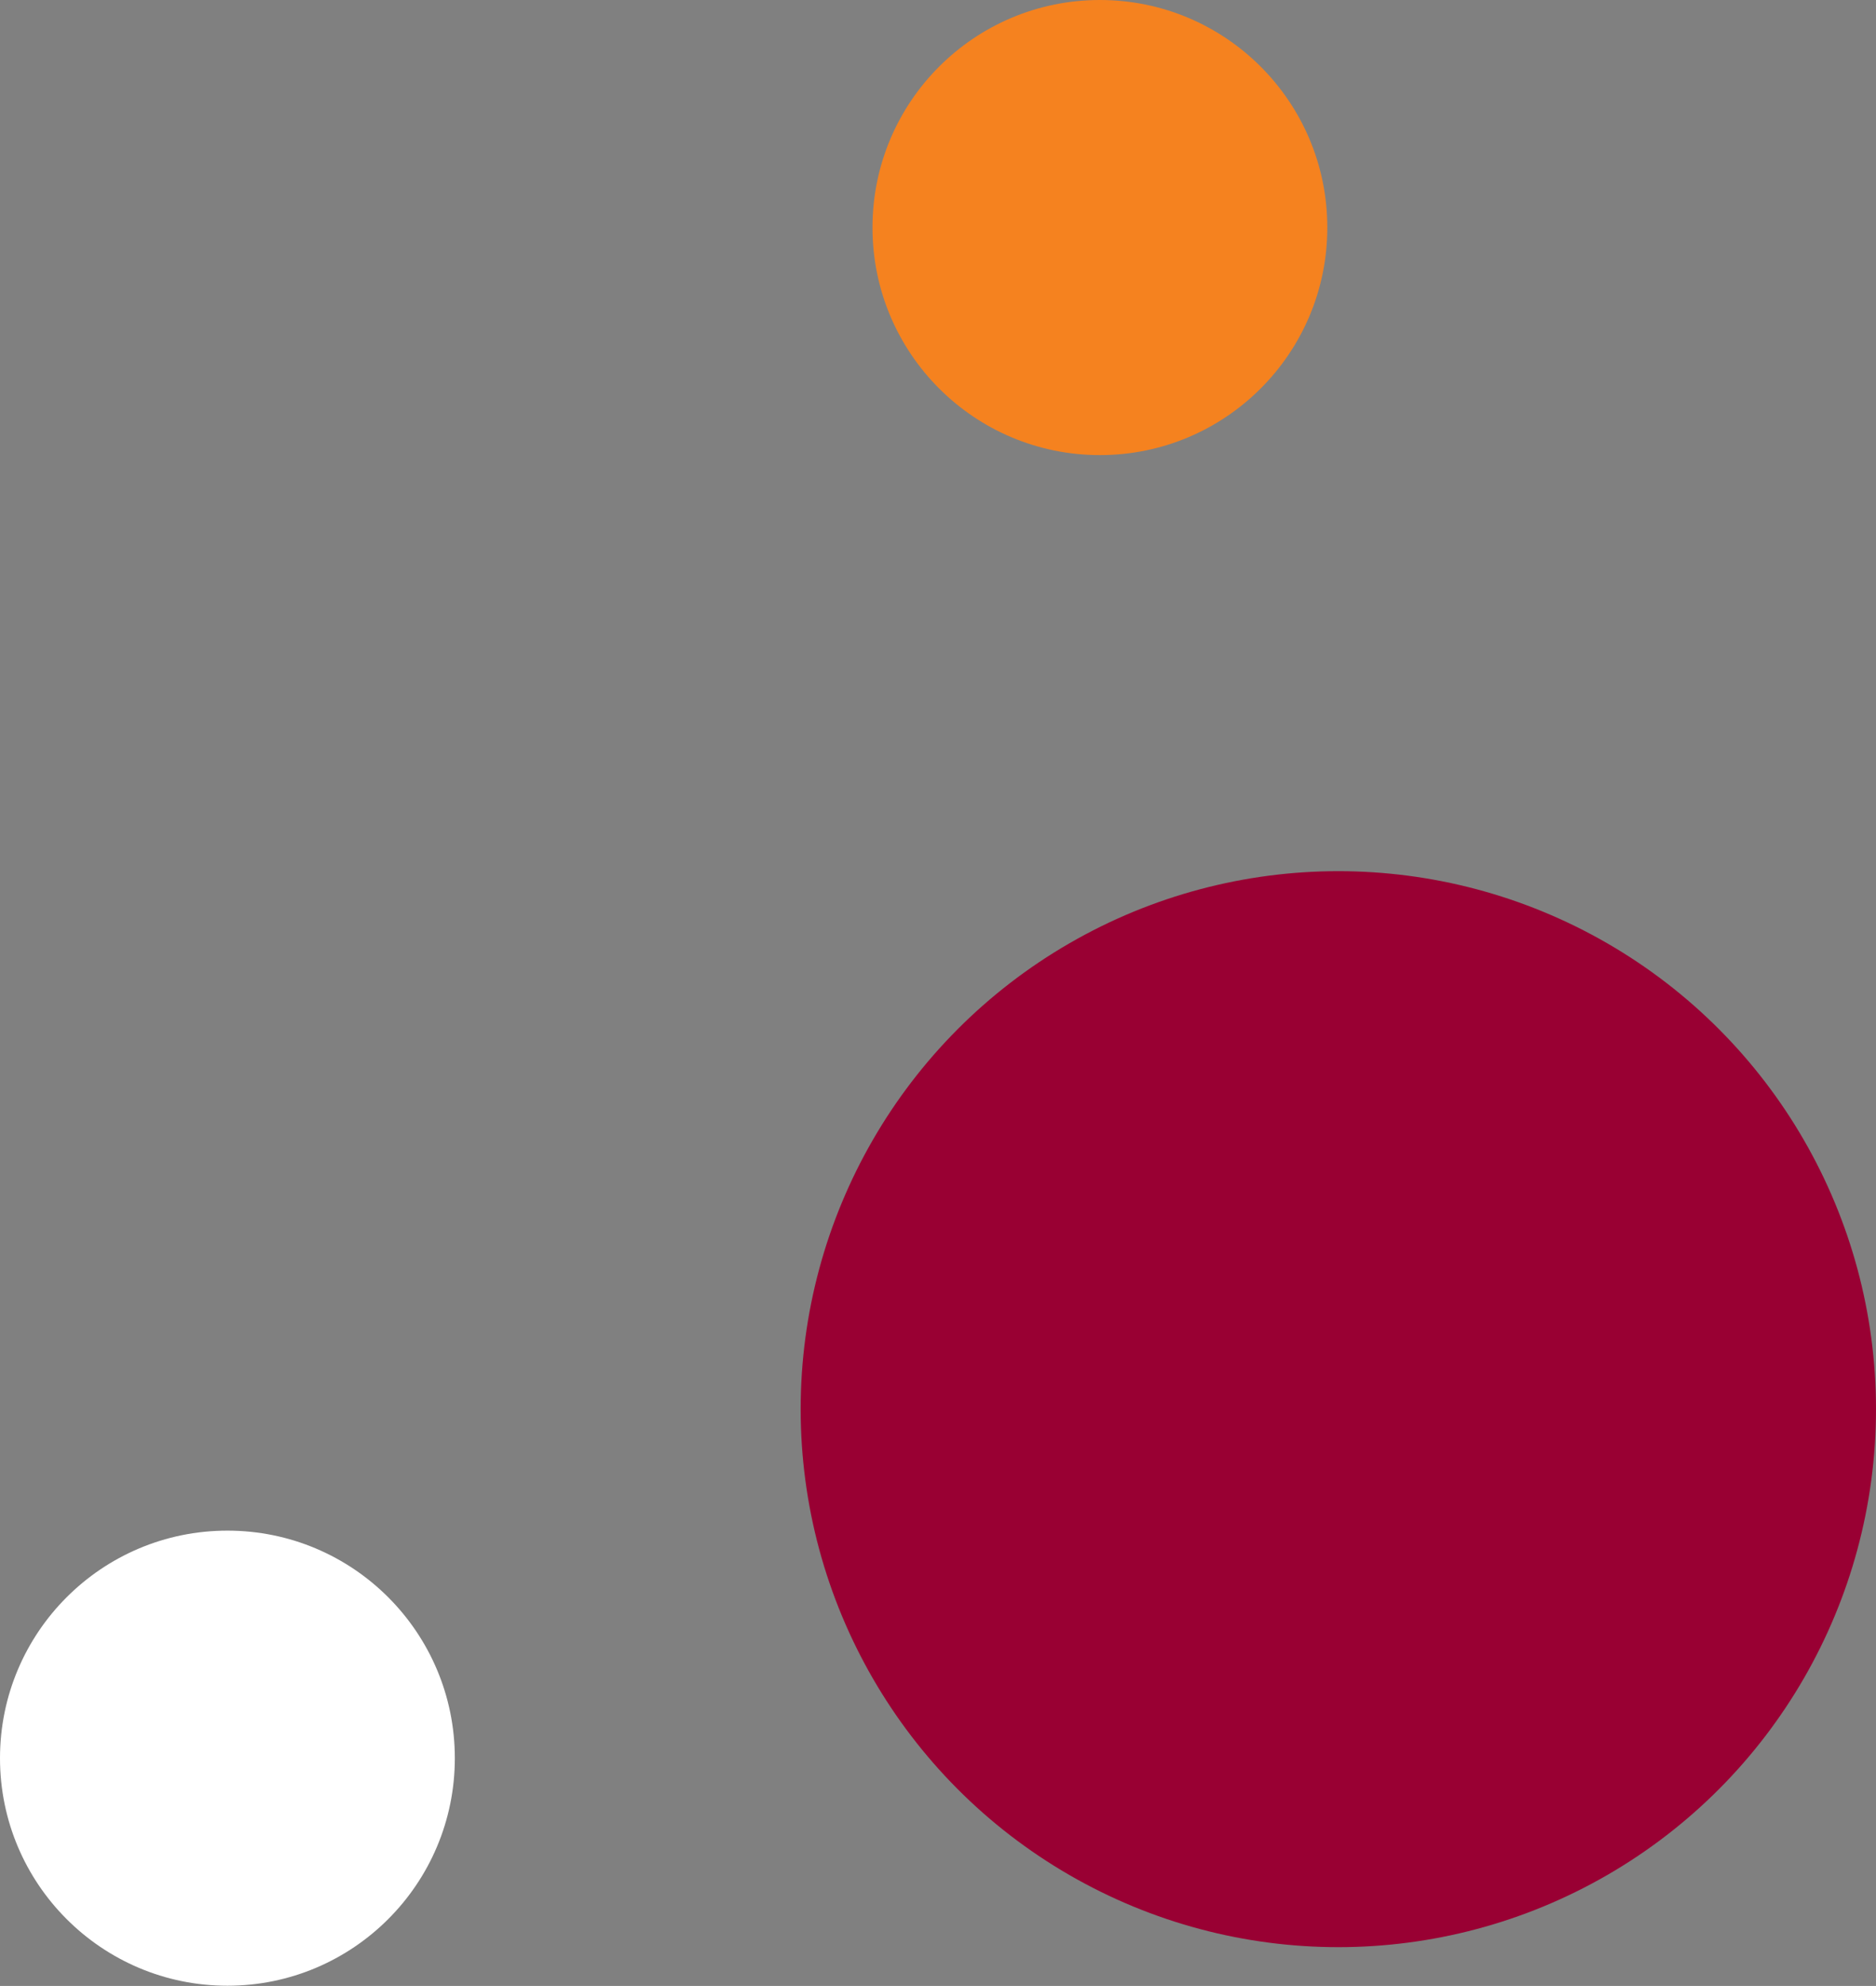
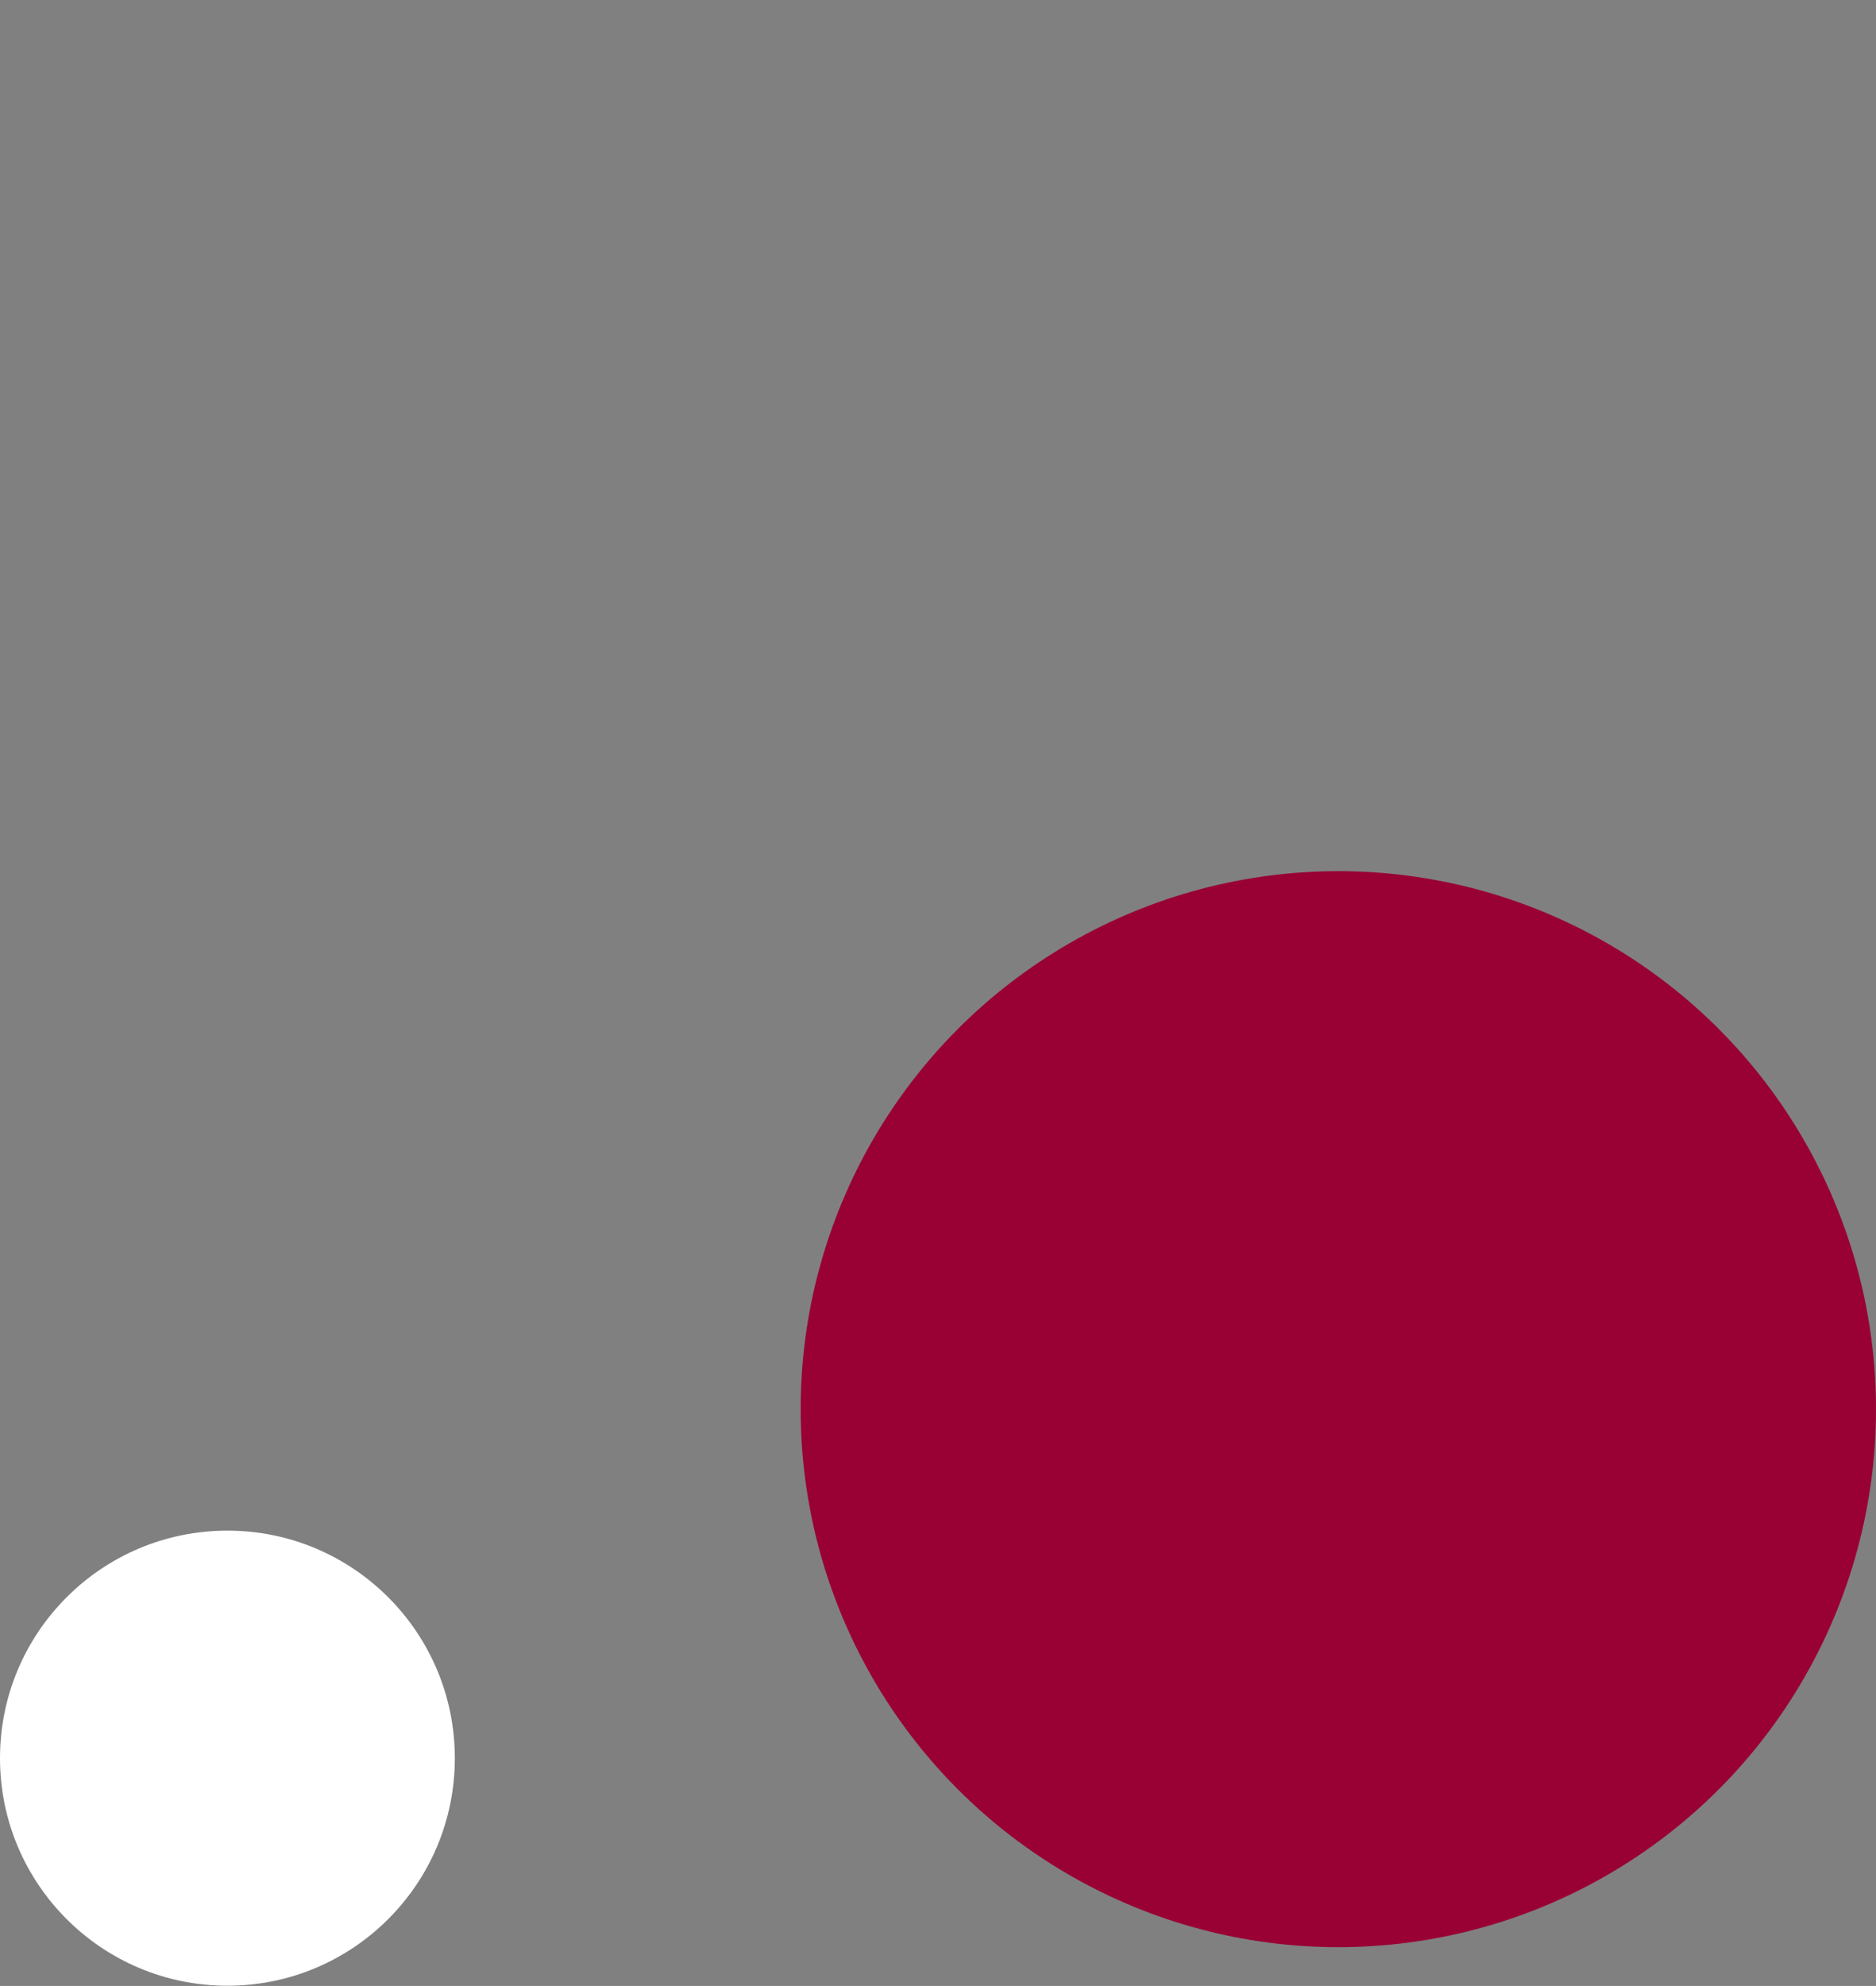
<svg xmlns="http://www.w3.org/2000/svg" id="Layer_1" data-name="Layer 1" width="81.75" height="86.49" viewBox="0 0 81.75 86.49">
  <rect x="0" y="0" width="81.75" height="86.49" fill="#808080" stroke="none" />
  <defs>
    <style>
      .cls-1 {
        fill: #fff;
      }

      .cls-1, .cls-2, .cls-3 {
        stroke-width: 0px;
      }

      .cls-2 {
        fill: #903;
      }

      .cls-3 {
        fill: #f5821f;
      }
    </style>
  </defs>
  <circle class="cls-1" cx="9.91" cy="76.57" r="9.91" />
  <circle class="cls-2" cx="58.32" cy="61.37" r="23.43" />
-   <circle class="cls-3" cx="47.93" cy="9.91" r="9.91" />
</svg>